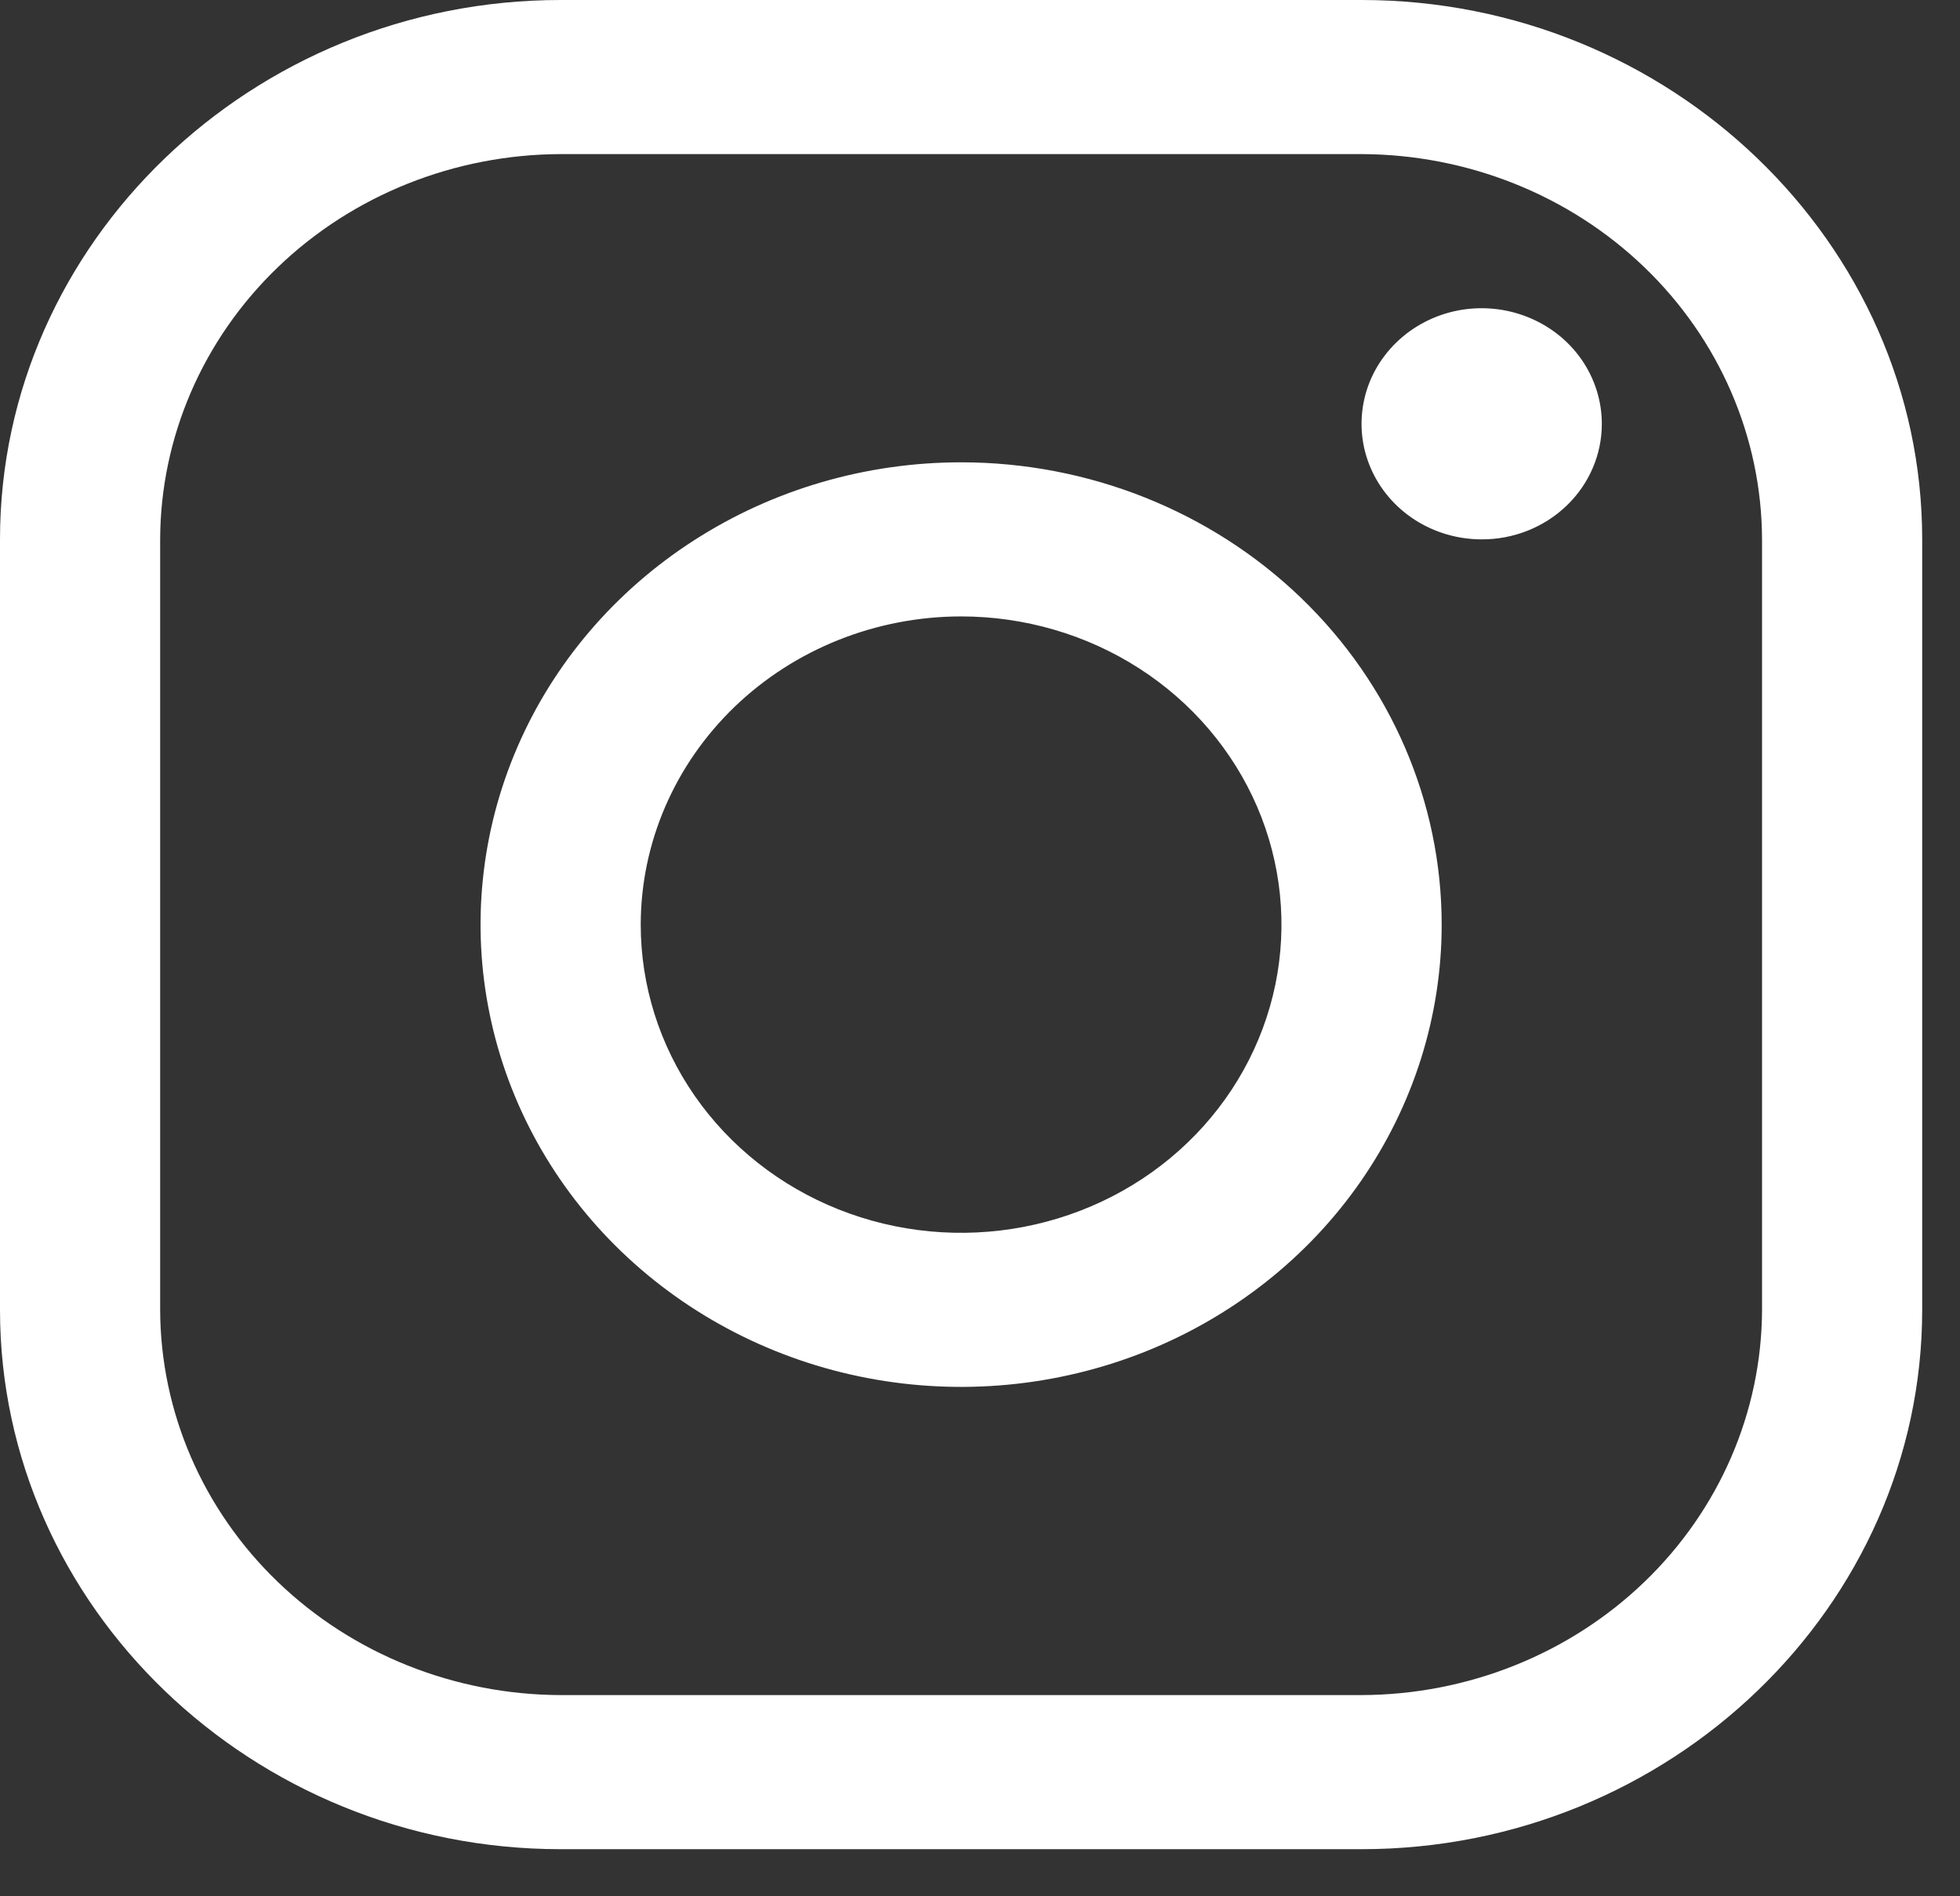
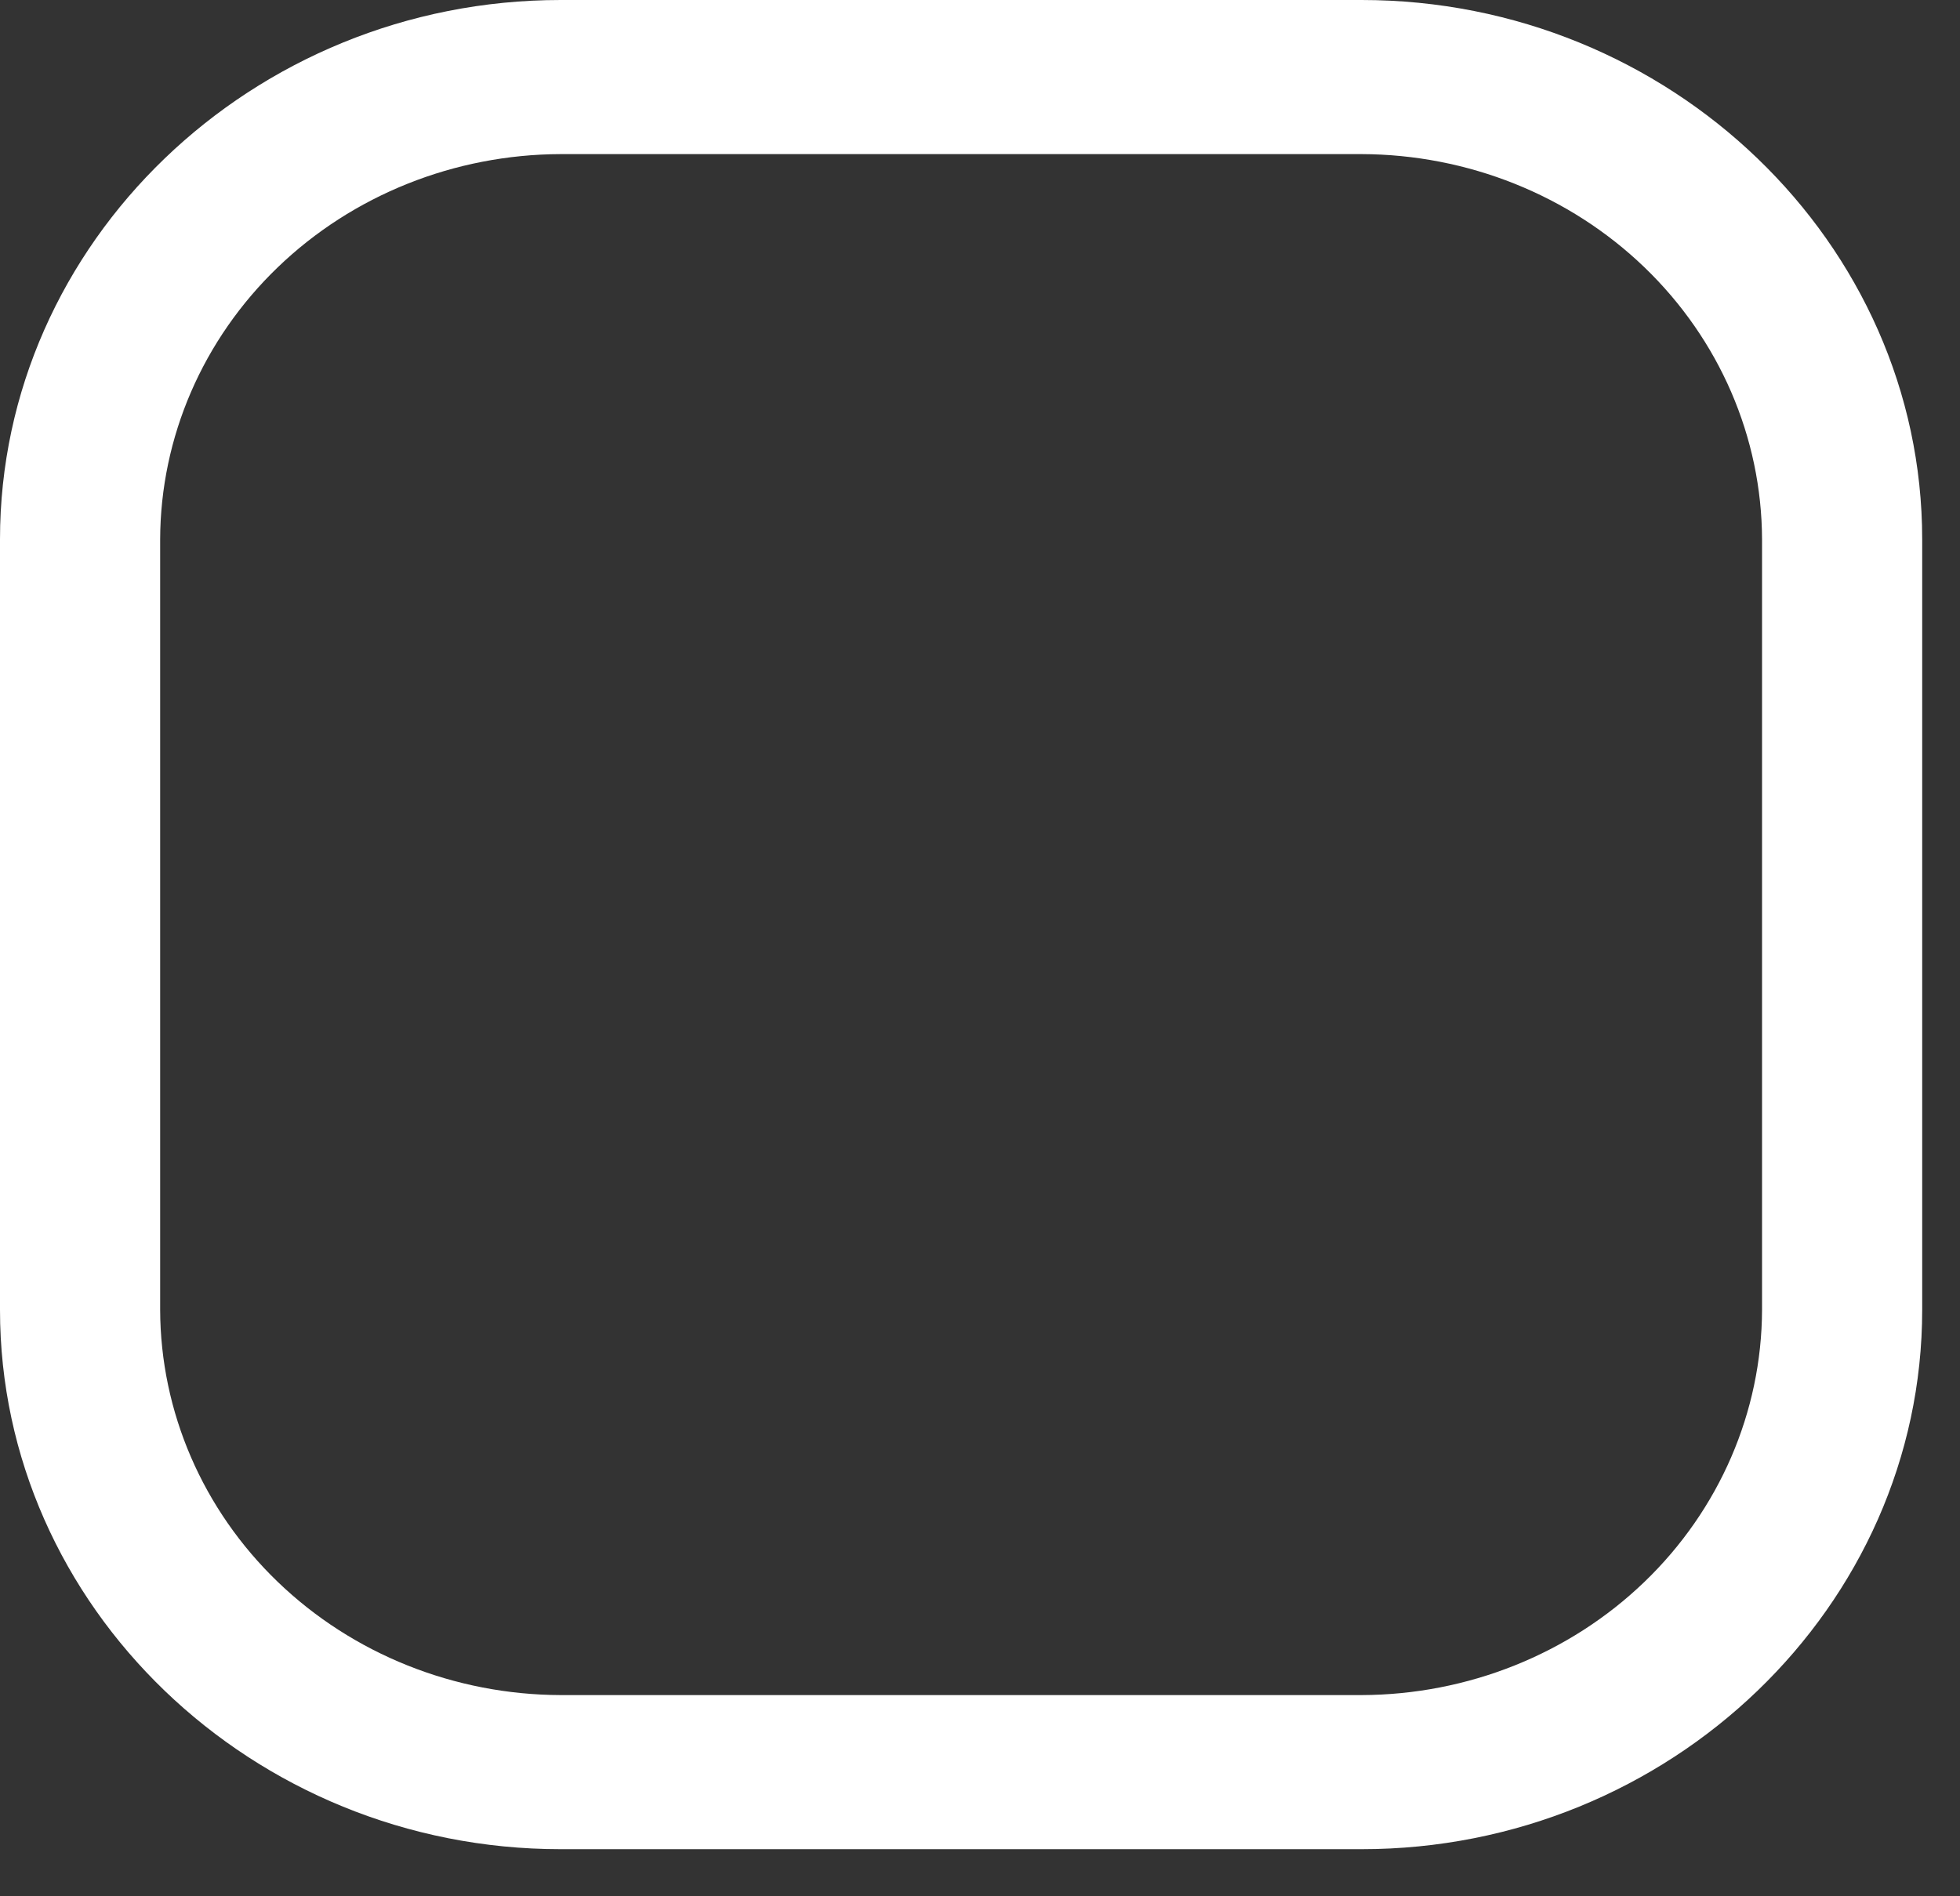
<svg xmlns="http://www.w3.org/2000/svg" width="31" height="30" viewBox="0 0 31 30" fill="none">
  <rect x="0" y="0" width="31" height="30" fill="#333333" stroke="none" />
  <path d="M21.535 2.438C23.213 2.443 24.821 3.086 26.008 4.228C27.195 5.37 27.864 6.918 27.869 8.533V20.722C27.864 22.337 27.195 23.885 26.008 25.027C24.821 26.169 23.213 26.812 21.535 26.817H8.867C7.189 26.812 5.581 26.169 4.394 25.027C3.207 23.885 2.538 22.337 2.533 20.722V8.533C2.538 6.918 3.207 5.37 4.394 4.228C5.581 3.086 7.189 2.443 8.867 2.438H21.535ZM21.535 0H8.867C3.99 0 0 3.84 0 8.533V20.722C0 25.415 3.99 29.255 8.867 29.255H21.535C26.412 29.255 30.402 25.415 30.402 20.722V8.533C30.402 3.84 26.412 0 21.535 0Z" fill="white" />
-   <path d="M23.435 8.533C23.059 8.533 22.692 8.426 22.379 8.225C22.067 8.024 21.823 7.739 21.679 7.404C21.535 7.07 21.498 6.703 21.571 6.348C21.644 5.993 21.825 5.668 22.091 5.412C22.357 5.156 22.695 4.982 23.064 4.911C23.433 4.841 23.815 4.877 24.162 5.016C24.509 5.154 24.806 5.388 25.015 5.689C25.223 5.99 25.335 6.343 25.335 6.705C25.335 6.945 25.287 7.183 25.191 7.405C25.096 7.627 24.956 7.829 24.779 7.999C24.603 8.169 24.393 8.303 24.163 8.395C23.932 8.487 23.684 8.534 23.435 8.533ZM15.201 9.752C16.203 9.752 17.183 10.038 18.016 10.573C18.85 11.109 19.499 11.871 19.883 12.762C20.266 13.653 20.366 14.633 20.171 15.579C19.975 16.525 19.493 17.394 18.784 18.076C18.076 18.758 17.173 19.222 16.19 19.41C15.207 19.598 14.188 19.502 13.262 19.133C12.336 18.764 11.545 18.139 10.988 17.337C10.431 16.535 10.134 15.592 10.134 14.628C10.135 13.335 10.67 12.096 11.62 11.181C12.57 10.267 13.858 9.753 15.201 9.752ZM15.201 7.314C13.698 7.314 12.228 7.743 10.979 8.547C9.729 9.35 8.754 10.492 8.179 11.829C7.604 13.165 7.453 14.636 7.747 16.055C8.04 17.473 8.764 18.777 9.827 19.799C10.89 20.822 12.244 21.519 13.718 21.801C15.193 22.083 16.721 21.938 18.11 21.385C19.498 20.831 20.686 19.894 21.521 18.691C22.356 17.488 22.802 16.074 22.802 14.628C22.802 12.688 22.001 10.828 20.575 9.456C19.15 8.085 17.217 7.314 15.201 7.314Z" fill="white" />
</svg>